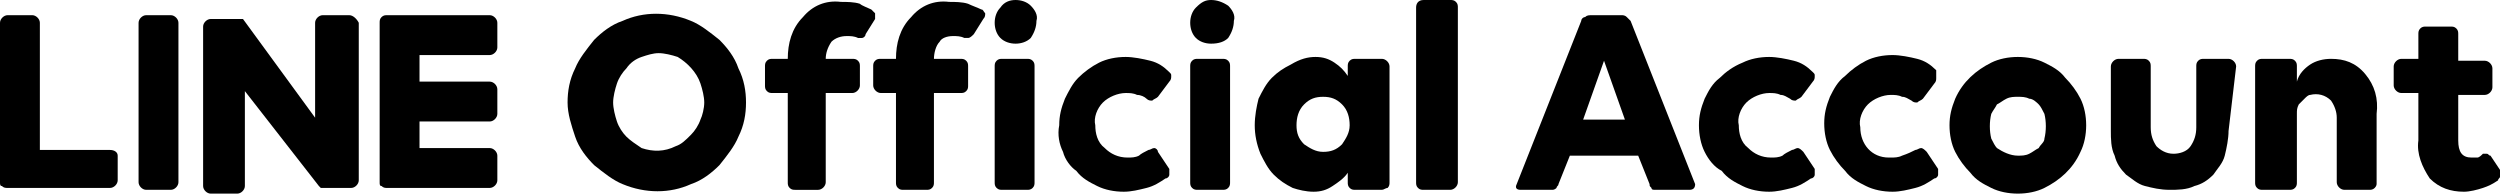
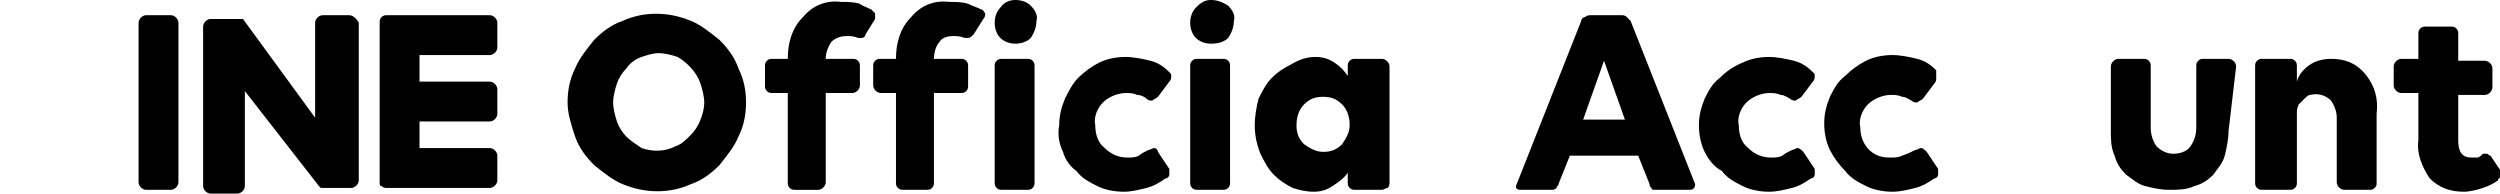
<svg xmlns="http://www.w3.org/2000/svg" version="1.1" id="レイヤー_1" x="0px" y="0px" viewBox="0 0 131.7 10.2" style="enable-background:new 0 0 131.7 10.2;" xml:space="preserve">
  <title>icon_line</title>
  <g id="レイヤー_2_1_">
    <g id="layout">
      <path d="M7.7,0.8H9c0.2,0,0.4,0.2,0.4,0.4v8.4C9.4,9.8,9.2,10,9,10H7.7c-0.2,0-0.4-0.2-0.4-0.4V1.2C7.3,1,7.5,0.8,7.7,0.8z" />
      <path d="M18.4,0.8H17c-0.2,0-0.4,0.2-0.4,0.4c0,0,0,0,0,0v5L12.8,1l0,0l0,0l0,0l0,0l0,0l0,0l0,0h-1.7c-0.2,0-0.4,0.2-0.4,0.4v8.4    c0,0.2,0.2,0.4,0.4,0.4h1.4c0.2,0,0.4-0.2,0.4-0.4v-5l3.9,5c0,0,0.1,0.1,0.1,0.1h1.6c0.2,0,0.4-0.2,0.4-0.4V1.2    C18.8,1,18.6,0.8,18.4,0.8C18.4,0.8,18.4,0.8,18.4,0.8z" />
-       <path d="M5.8,7.9H2.1V1.2c0-0.2-0.2-0.4-0.4-0.4c0,0,0,0,0,0H0.4C0.2,0.8,0,1,0,1.2v8.4l0,0c0,0.1,0,0.2,0.1,0.2l0,0    c0.1,0.1,0.2,0.1,0.3,0.1h5.4c0.2,0,0.4-0.2,0.4-0.4V8.2C6.2,8,6,7.9,5.8,7.9L5.8,7.9z" />
      <path d="M25.8,0.8h-5.4c-0.1,0-0.2,0-0.3,0.1l0,0c-0.1,0.1-0.1,0.2-0.1,0.3l0,0v8.4l0,0c0,0.1,0,0.2,0.1,0.2l0,0    c0.1,0.1,0.2,0.1,0.3,0.1h5.4c0.2,0,0.4-0.2,0.4-0.4v0V8.2c0-0.2-0.2-0.4-0.4-0.4c0,0,0,0,0,0h-3.7V6.4h3.7c0.2,0,0.4-0.2,0.4-0.4    c0,0,0,0,0,0V4.7c0-0.2-0.2-0.4-0.4-0.4l0,0h-3.7V2.9h3.7c0.2,0,0.4-0.2,0.4-0.4c0,0,0,0,0,0V1.2C26.2,1,26,0.8,25.8,0.8L25.8,0.8    z" />
      <path d="M89,10h-1.8c-0.1,0-0.2,0-0.2-0.1c-0.1-0.1-0.1-0.1-0.1-0.2l-0.6-1.5h-3.6l-0.6,1.5c0,0.1-0.1,0.1-0.1,0.2    C81.9,10,81.8,10,81.8,10h-1.7c-0.2,0-0.3-0.1-0.2-0.3l3.4-8.6c0-0.1,0.1-0.2,0.2-0.2c0.1-0.1,0.2-0.1,0.4-0.1h1.5    c0.1,0,0.2,0,0.3,0.1c0.1,0.1,0.1,0.1,0.2,0.2l3.4,8.6C89.3,9.9,89.2,10,89,10z M85.6,6.3l-1.1-3.1l-1.1,3.1H85.6z" />
      <path d="M94.4,7.9c0.1,0,0.2-0.1,0.3-0.1c0.1,0,0.2,0.1,0.3,0.2l0.6,0.9c0,0.1,0,0.2,0,0.3c0,0.1-0.1,0.2-0.2,0.2    c-0.3,0.2-0.6,0.4-1,0.5c-0.4,0.1-0.8,0.2-1.2,0.2c-0.5,0-1-0.1-1.4-0.3c-0.4-0.2-0.8-0.4-1.1-0.8C90.3,8.8,90,8.4,89.8,8    c-0.2-0.4-0.3-0.9-0.3-1.4c0-0.5,0.1-0.9,0.3-1.4c0.2-0.4,0.4-0.8,0.8-1.1c0.3-0.3,0.7-0.6,1.2-0.8c0.4-0.2,0.9-0.3,1.4-0.3    c0.4,0,0.9,0.1,1.3,0.2c0.4,0.1,0.7,0.3,1,0.6c0.1,0.1,0.1,0.1,0.1,0.2c0,0.1,0,0.2-0.1,0.3l-0.6,0.8c-0.1,0.1-0.2,0.1-0.3,0.2    c-0.1,0-0.2,0-0.3-0.1c-0.2-0.1-0.3-0.2-0.5-0.2c-0.2-0.1-0.4-0.1-0.6-0.1c-0.4,0-0.9,0.2-1.2,0.5c-0.3,0.3-0.5,0.8-0.4,1.2    c0,0.4,0.1,0.9,0.5,1.2c0.3,0.3,0.7,0.5,1.2,0.5c0.2,0,0.4,0,0.6-0.1C94,8.1,94.2,8,94.4,7.9z" />
      <path d="M100.9,7.9c0.1,0,0.2-0.1,0.3-0.1c0.1,0,0.2,0.1,0.3,0.2l0.6,0.9c0,0.1,0,0.2,0,0.3c0,0.1-0.1,0.2-0.2,0.2    c-0.3,0.2-0.6,0.4-1,0.5c-0.4,0.1-0.8,0.2-1.2,0.2c-0.5,0-1-0.1-1.4-0.3c-0.4-0.2-0.8-0.4-1.1-0.8c-0.3-0.3-0.6-0.7-0.8-1.1    c-0.2-0.4-0.3-0.9-0.3-1.4c0-0.5,0.1-0.9,0.3-1.4c0.2-0.4,0.4-0.8,0.8-1.1c0.3-0.3,0.7-0.6,1.1-0.8c0.4-0.2,0.9-0.3,1.4-0.3    c0.4,0,0.9,0.1,1.3,0.2c0.4,0.1,0.7,0.3,1,0.6C102,3.9,102,4,102,4.1c0,0.1,0,0.2-0.1,0.3l-0.6,0.8c-0.1,0.1-0.2,0.1-0.3,0.2    c-0.1,0-0.2,0-0.3-0.1c-0.2-0.1-0.3-0.2-0.5-0.2c-0.2-0.1-0.4-0.1-0.6-0.1c-0.4,0-0.9,0.2-1.2,0.5c-0.3,0.3-0.5,0.8-0.4,1.2    c0,0.9,0.6,1.6,1.5,1.6c0,0,0.1,0,0.1,0c0.2,0,0.4,0,0.6-0.1C100.5,8.1,100.7,8,100.9,7.9z" />
-       <path d="M106.3,3c0.5,0,1,0.1,1.4,0.3c0.4,0.2,0.8,0.4,1.1,0.8c0.3,0.3,0.6,0.7,0.8,1.1c0.2,0.4,0.3,0.9,0.3,1.4    c0,0.5-0.1,1-0.3,1.4c-0.4,0.9-1.1,1.5-1.9,1.9c-0.4,0.2-0.9,0.3-1.4,0.3c-0.5,0-1-0.1-1.4-0.3c-0.4-0.2-0.8-0.4-1.1-0.8    c-0.3-0.3-0.6-0.7-0.8-1.1c-0.2-0.4-0.3-0.9-0.3-1.4c0-0.5,0.1-0.9,0.3-1.4c0.4-0.9,1.1-1.5,1.9-1.9C105.3,3.1,105.8,3,106.3,3z     M106.3,8.2c0.2,0,0.4,0,0.6-0.1c0.2-0.1,0.3-0.2,0.5-0.3c0.1-0.2,0.3-0.3,0.3-0.5c0.1-0.4,0.1-0.9,0-1.3    c-0.1-0.2-0.2-0.4-0.3-0.5c-0.1-0.1-0.3-0.3-0.5-0.3c-0.2-0.1-0.4-0.1-0.6-0.1c-0.2,0-0.4,0-0.6,0.1c-0.2,0.1-0.3,0.2-0.5,0.3    c-0.1,0.2-0.2,0.3-0.3,0.5c-0.1,0.4-0.1,0.9,0,1.3c0.1,0.2,0.2,0.4,0.3,0.5C105.5,8,105.9,8.2,106.3,8.2z" />
      <path d="M117.4,6.9c0,0.4-0.1,0.9-0.2,1.3c-0.1,0.4-0.4,0.7-0.6,1c-0.3,0.3-0.6,0.5-1,0.6c-0.4,0.2-0.9,0.2-1.3,0.2    c-0.5,0-0.9-0.1-1.3-0.2c-0.4-0.1-0.7-0.4-1-0.6c-0.3-0.3-0.5-0.6-0.6-1c-0.2-0.4-0.2-0.9-0.2-1.3V3.5c0-0.2,0.2-0.4,0.4-0.4h1.3    c0.1,0,0.2,0,0.3,0.1c0.1,0.1,0.1,0.2,0.1,0.3v3.2c0,0.4,0.1,0.7,0.3,1c0.2,0.2,0.5,0.4,0.9,0.4c0.3,0,0.7-0.1,0.9-0.4    c0.2-0.3,0.3-0.6,0.3-1V3.5c0-0.1,0-0.2,0.1-0.3c0.1-0.1,0.2-0.1,0.3-0.1h1.3c0.2,0,0.4,0.2,0.4,0.4L117.4,6.9z" />
      <path d="M125.1,9.9c-0.1,0.1-0.2,0.1-0.3,0.1h-1.3c-0.2,0-0.4-0.2-0.4-0.4V6.2c0-0.3-0.1-0.6-0.3-0.9c-0.3-0.3-0.7-0.4-1.1-0.3    c-0.1,0-0.2,0.1-0.3,0.2c-0.1,0.1-0.2,0.2-0.3,0.3C121,5.7,121,5.8,121,6v3.6c0,0.1,0,0.2-0.1,0.3c-0.1,0.1-0.2,0.1-0.3,0.1h-1.4    c-0.1,0-0.2,0-0.3-0.1c-0.1-0.1-0.1-0.2-0.1-0.3V3.5c0-0.1,0-0.2,0.1-0.3c0.1-0.1,0.2-0.1,0.3-0.1h1.4c0.1,0,0.2,0,0.3,0.1    c0.1,0.1,0.1,0.2,0.1,0.3v0.8c0.1-0.4,0.4-0.7,0.7-0.9c0.3-0.2,0.7-0.3,1.1-0.3c0.7,0,1.3,0.2,1.8,0.8c0.5,0.6,0.7,1.3,0.6,2.1    v3.7C125.2,9.7,125.2,9.8,125.1,9.9z" />
      <path d="M131.7,9.3c0,0.1-0.1,0.1-0.1,0.2c-0.3,0.2-0.5,0.3-0.8,0.4c-0.3,0.1-0.7,0.2-1,0.2c-0.7,0-1.3-0.2-1.8-0.7    c-0.4-0.6-0.7-1.3-0.6-2V4.9h-0.9c-0.2,0-0.4-0.2-0.4-0.4v-1c0-0.2,0.2-0.4,0.4-0.4h0.9V1.8c0-0.1,0-0.2,0.1-0.3    c0.1-0.1,0.2-0.1,0.3-0.1h1.3c0.1,0,0.2,0,0.3,0.1c0.1,0.1,0.1,0.2,0.1,0.3v1.4h1.4c0.2,0,0.4,0.2,0.4,0.4v1    c0,0.2-0.2,0.4-0.4,0.4h-1.4v2.4c0,0.6,0.2,0.9,0.7,0.9c0.1,0,0.2,0,0.3,0c0.1,0,0.2-0.1,0.3-0.2c0.1,0,0.1,0,0.2,0    c0.1,0,0.1,0.1,0.2,0.1l0.6,0.9C131.7,9.1,131.7,9.2,131.7,9.3z" />
      <path d="M39.3,5.4c0,0.6-0.1,1.2-0.4,1.8c-0.2,0.5-0.6,1-1,1.5c-0.4,0.4-0.9,0.8-1.5,1c-1.1,0.5-2.4,0.5-3.6,0    c-0.5-0.2-1-0.6-1.5-1c-0.4-0.4-0.8-0.9-1-1.5c-0.2-0.6-0.4-1.2-0.4-1.8c0-0.6,0.1-1.2,0.4-1.8c0.2-0.5,0.6-1,1-1.5    c0.4-0.4,0.9-0.8,1.5-1c1.1-0.5,2.4-0.5,3.6,0c0.5,0.2,1,0.6,1.5,1c0.4,0.4,0.8,0.9,1,1.5C39.2,4.2,39.3,4.8,39.3,5.4z M37.1,5.4    c0-0.3-0.1-0.7-0.2-1c-0.2-0.6-0.7-1.1-1.2-1.4c-0.3-0.1-0.7-0.2-1-0.2c-0.3,0-0.6,0.1-0.9,0.2c-0.3,0.1-0.6,0.3-0.8,0.6    c-0.2,0.2-0.4,0.5-0.5,0.8c-0.1,0.3-0.2,0.7-0.2,1c0,0.3,0.1,0.7,0.2,1c0.1,0.3,0.3,0.6,0.5,0.8c0.2,0.2,0.5,0.4,0.8,0.6    C34.4,8,35,8,35.6,7.7c0.3-0.1,0.5-0.3,0.8-0.6c0.2-0.2,0.4-0.5,0.5-0.8C37,6.1,37.1,5.7,37.1,5.4z" />
      <path d="M45.9,0.5c0.1,0.1,0.1,0.1,0.2,0.2c0,0.1,0,0.2,0,0.3l-0.5,0.8c0,0.1-0.1,0.2-0.2,0.2c-0.1,0-0.2,0-0.2,0    c-0.2-0.1-0.4-0.1-0.6-0.1c-0.3,0-0.6,0.1-0.8,0.3c-0.2,0.3-0.3,0.6-0.3,0.9l0,0h1.4c0.1,0,0.2,0,0.3,0.1c0.1,0.1,0.1,0.2,0.1,0.3    v1c0,0.2-0.2,0.4-0.4,0.4l0,0h-1.4v4.7c0,0.2-0.2,0.4-0.4,0.4h-1.2c-0.1,0-0.2,0-0.3-0.1c-0.1-0.1-0.1-0.2-0.1-0.3V4.9h-0.8    c-0.1,0-0.2,0-0.3-0.1c-0.1-0.1-0.1-0.2-0.1-0.3v-1c0-0.1,0-0.2,0.1-0.3c0.1-0.1,0.2-0.1,0.3-0.1h0.8l0,0c0-0.8,0.2-1.6,0.8-2.2    c0.5-0.6,1.2-0.9,2-0.8c0.3,0,0.7,0,1,0.1C45.4,0.3,45.7,0.4,45.9,0.5z" />
      <path d="M51.7,0.5c0.1,0,0.1,0.1,0.2,0.2c0,0.1,0,0.2-0.1,0.3l-0.5,0.8C51.2,1.9,51.1,2,51,2c-0.1,0-0.2,0-0.2,0    c-0.2-0.1-0.4-0.1-0.6-0.1c-0.3,0-0.6,0.1-0.7,0.3c-0.2,0.2-0.3,0.6-0.3,0.9l0,0h1.4c0.1,0,0.2,0,0.3,0.1c0.1,0.1,0.1,0.2,0.1,0.3    v1c0,0.1,0,0.2-0.1,0.3c-0.1,0.1-0.2,0.1-0.3,0.1h-1.4v4.7c0,0.1,0,0.2-0.1,0.3c-0.1,0.1-0.2,0.1-0.3,0.1h-1.2    c-0.1,0-0.2,0-0.3-0.1c-0.1-0.1-0.1-0.2-0.1-0.3V4.9h-0.8c-0.2,0-0.4-0.2-0.4-0.4c0,0,0,0,0,0v-1c0-0.1,0-0.2,0.1-0.3    c0.1-0.1,0.2-0.1,0.3-0.1h0.8l0,0c0-0.8,0.2-1.6,0.8-2.2c0.5-0.6,1.2-0.9,2-0.8c0.3,0,0.7,0,1,0.1C51.2,0.3,51.5,0.4,51.7,0.5z" />
      <path d="M53.5,0c0.3,0,0.6,0.1,0.8,0.3c0.2,0.2,0.4,0.5,0.3,0.8c0,0.3-0.1,0.6-0.3,0.9c-0.2,0.2-0.5,0.3-0.8,0.3    c-0.3,0-0.6-0.1-0.8-0.3c-0.2-0.2-0.3-0.5-0.3-0.8c0-0.3,0.1-0.6,0.3-0.8C52.9,0.1,53.2,0,53.5,0z M54.5,9.6c0,0.1,0,0.2-0.1,0.3    c-0.1,0.1-0.2,0.1-0.3,0.1h-1.3c-0.1,0-0.2,0-0.3-0.1c-0.1-0.1-0.1-0.2-0.1-0.3V3.5c0-0.1,0-0.2,0.1-0.3c0.1-0.1,0.2-0.1,0.3-0.1    h1.3c0.1,0,0.2,0,0.3,0.1c0.1,0.1,0.1,0.2,0.1,0.3L54.5,9.6z" />
      <path d="M60.5,7.9c0.1,0,0.2-0.1,0.3-0.1C60.9,7.8,61,7.9,61,8l0.6,0.9c0,0.1,0,0.2,0,0.3c0,0.1-0.1,0.2-0.2,0.2    c-0.3,0.2-0.6,0.4-1,0.5c-0.4,0.1-0.8,0.2-1.2,0.2c-0.5,0-1-0.1-1.4-0.3c-0.4-0.2-0.8-0.4-1.1-0.8C56.4,8.8,56.1,8.4,56,8    c-0.2-0.4-0.3-0.9-0.2-1.4c0-0.5,0.1-0.9,0.3-1.4c0.2-0.4,0.4-0.8,0.7-1.1c0.3-0.3,0.7-0.6,1.1-0.8c0.4-0.2,0.9-0.3,1.4-0.3    c0.4,0,0.9,0.1,1.3,0.2c0.4,0.1,0.7,0.3,1,0.6c0.1,0.1,0.1,0.1,0.1,0.2c0,0.1,0,0.2-0.1,0.3l-0.6,0.8c-0.1,0.1-0.2,0.1-0.3,0.2    c-0.1,0-0.2,0-0.3-0.1c-0.1-0.1-0.3-0.2-0.5-0.2c-0.2-0.1-0.4-0.1-0.6-0.1c-0.4,0-0.9,0.2-1.2,0.5c-0.3,0.3-0.5,0.8-0.4,1.2    c0,0.4,0.1,0.9,0.5,1.2c0.3,0.3,0.7,0.5,1.2,0.5c0.2,0,0.4,0,0.6-0.1C60.1,8.1,60.3,8,60.5,7.9z" />
      <path d="M63.8,0c0.3,0,0.6,0.1,0.9,0.3c0.2,0.2,0.4,0.5,0.3,0.8c0,0.3-0.1,0.6-0.3,0.9c-0.2,0.2-0.5,0.3-0.9,0.3    c-0.3,0-0.6-0.1-0.8-0.3c-0.2-0.2-0.3-0.5-0.3-0.8c0-0.3,0.1-0.6,0.3-0.8C63.3,0.1,63.5,0,63.8,0z M64.8,9.6c0,0.1,0,0.2-0.1,0.3    c-0.1,0.1-0.2,0.1-0.3,0.1h-1.3c-0.1,0-0.2,0-0.3-0.1c-0.1-0.1-0.1-0.2-0.1-0.3V3.5c0-0.1,0-0.2,0.1-0.3c0.1-0.1,0.2-0.1,0.3-0.1    h1.3c0.1,0,0.2,0,0.3,0.1c0.1,0.1,0.1,0.2,0.1,0.3L64.8,9.6z" />
      <path d="M73.2,9.6c0,0.1,0,0.2-0.1,0.3C73,9.9,72.9,10,72.8,10h-1.4c-0.1,0-0.2,0-0.3-0.1c-0.1-0.1-0.1-0.2-0.1-0.3V9.1    c-0.2,0.3-0.5,0.5-0.8,0.7c-0.3,0.2-0.6,0.3-1,0.3c-0.4,0-0.8-0.1-1.1-0.2c-0.4-0.2-0.7-0.4-1-0.7c-0.3-0.3-0.5-0.7-0.7-1.1    c-0.2-0.5-0.3-1-0.3-1.5c0-0.5,0.1-1,0.2-1.4c0.2-0.4,0.4-0.8,0.7-1.1c0.3-0.3,0.6-0.5,1-0.7C68.5,3.1,68.9,3,69.3,3    c0.4,0,0.7,0.1,1,0.3c0.3,0.2,0.5,0.4,0.7,0.7V3.5c0-0.1,0-0.2,0.1-0.3c0.1-0.1,0.2-0.1,0.3-0.1h1.4c0.2,0,0.4,0.2,0.4,0.4    L73.2,9.6z M69.7,8c0.4,0,0.7-0.1,1-0.4c0.2-0.3,0.4-0.6,0.4-1c0-0.4-0.1-0.8-0.4-1.1c-0.3-0.3-0.6-0.4-1-0.4    c-0.4,0-0.7,0.1-1,0.4c-0.3,0.3-0.4,0.7-0.4,1.1c0,0.4,0.1,0.7,0.4,1C69,7.8,69.3,8,69.7,8z" />
-       <path d="M74.6,0.4c0-0.2,0.1-0.4,0.4-0.4c0,0,0,0,0,0h1.4c0.1,0,0.2,0,0.3,0.1c0.1,0.1,0.1,0.2,0.1,0.3v9.2c0,0.2-0.2,0.4-0.4,0.4    h-1.4c-0.1,0-0.2,0-0.3-0.1c-0.1-0.1-0.1-0.2-0.1-0.3L74.6,0.4z" />
    </g>
  </g>
</svg>